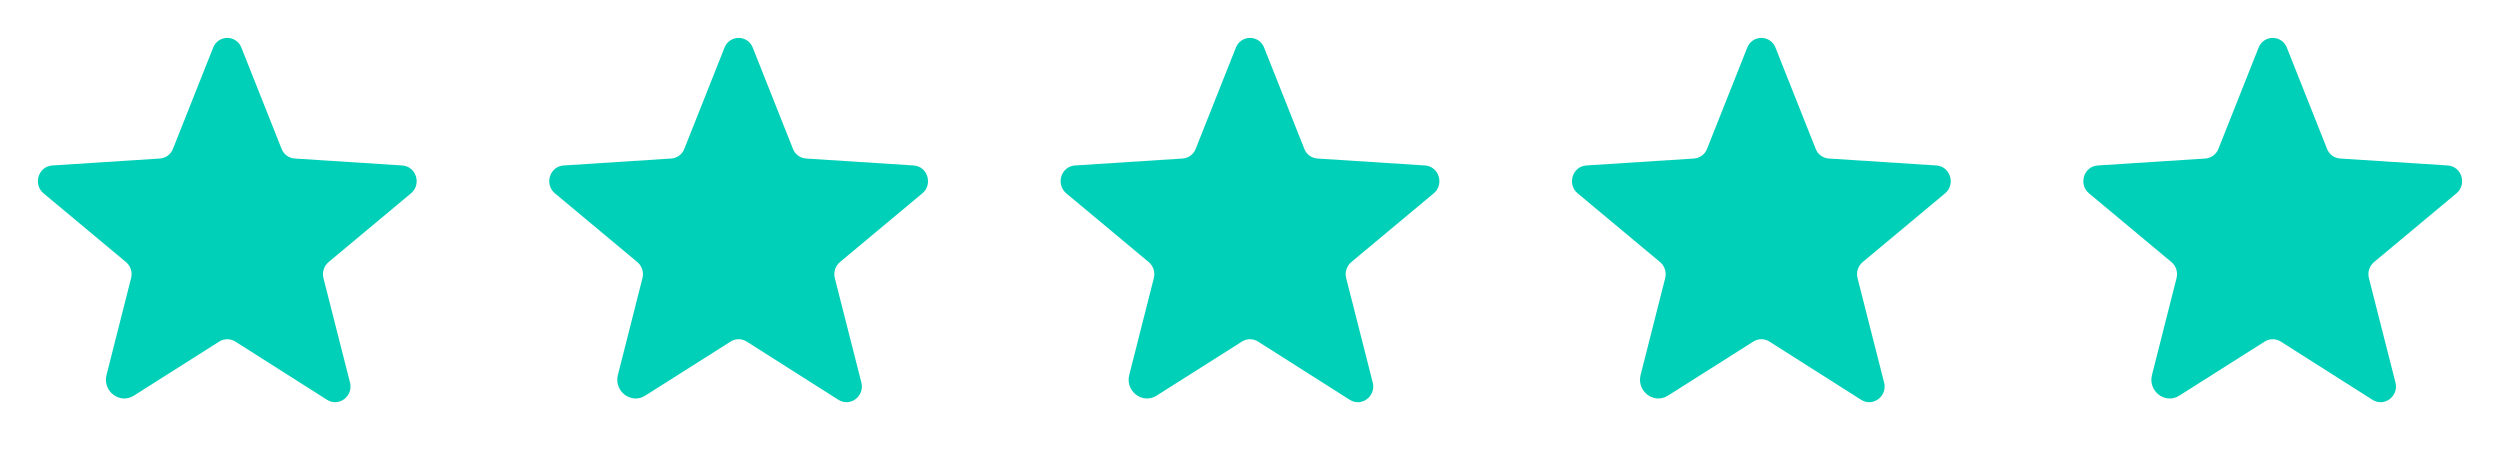
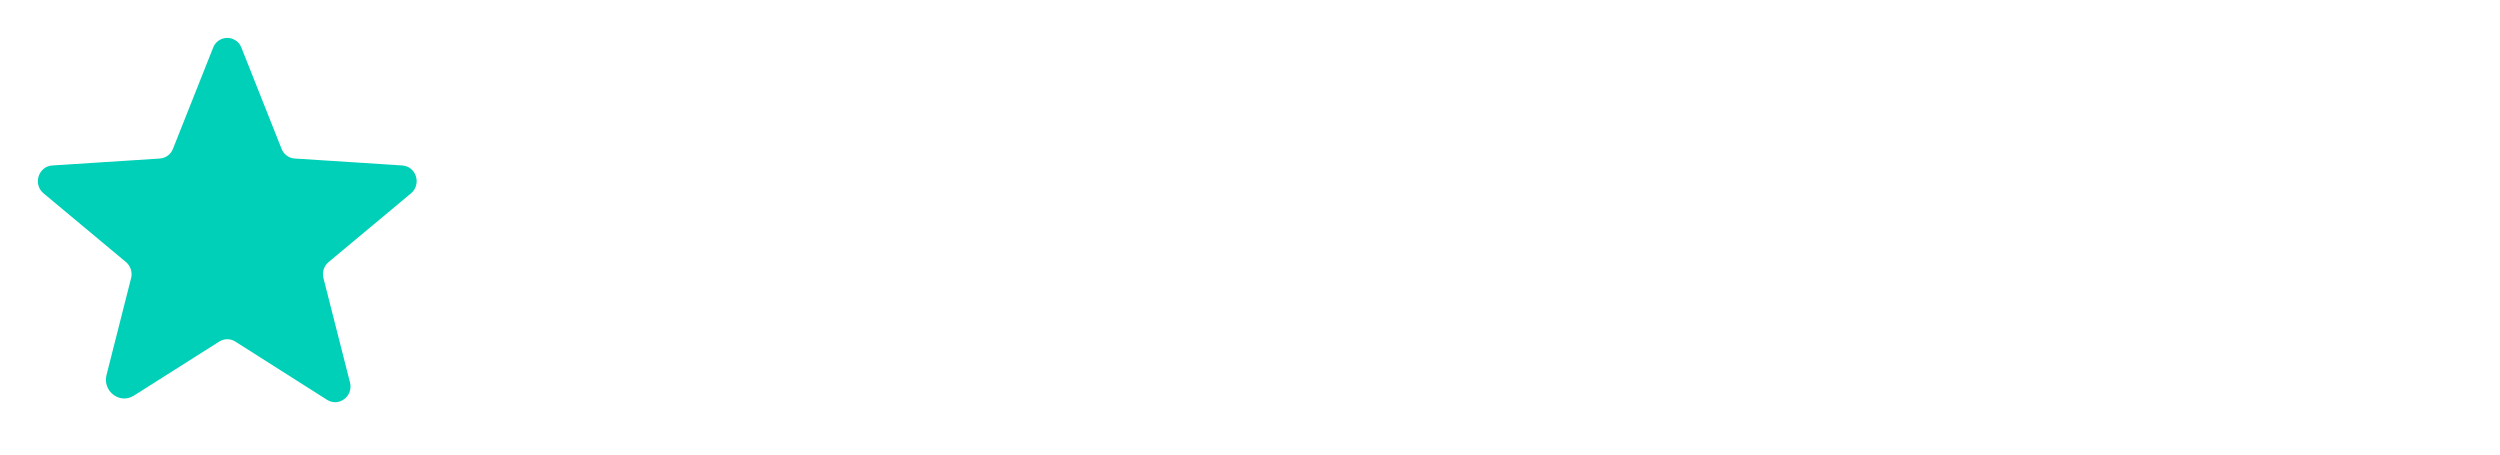
<svg xmlns="http://www.w3.org/2000/svg" width="275" height="50" viewBox="0 0 275 50" fill="none">
  <path d="M35.977 43.98L25.881 37.57C25.618 37.403 25.312 37.314 25 37.314C24.688 37.314 24.382 37.403 24.119 37.57L14.724 43.519C13.182 44.501 11.259 43.039 11.72 41.236L14.424 30.58C14.503 30.261 14.49 29.926 14.388 29.614C14.285 29.303 14.096 29.026 13.843 28.817L4.789 21.265C3.607 20.284 4.208 18.301 5.751 18.201L17.569 17.439C17.891 17.421 18.201 17.308 18.461 17.116C18.721 16.924 18.919 16.661 19.031 16.358L23.438 5.261C23.554 4.94 23.767 4.663 24.046 4.468C24.326 4.272 24.659 4.167 25 4.167C25.341 4.167 25.674 4.272 25.954 4.468C26.233 4.663 26.446 4.94 26.562 5.261L30.969 16.358C31.081 16.661 31.279 16.924 31.539 17.116C31.799 17.308 32.109 17.421 32.431 17.439L44.249 18.201C45.792 18.301 46.393 20.284 45.211 21.265L36.157 28.817C35.904 29.026 35.715 29.303 35.612 29.614C35.51 29.926 35.497 30.261 35.576 30.58L38.501 42.077C38.881 43.579 37.279 44.801 35.977 43.98Z" fill="#00D0B7" />
-   <path d="M92.227 43.98L82.131 37.57C81.868 37.403 81.562 37.314 81.25 37.314C80.938 37.314 80.632 37.403 80.369 37.57L70.974 43.519C69.432 44.501 67.509 43.039 67.97 41.236L70.674 30.58C70.753 30.261 70.74 29.926 70.638 29.614C70.535 29.303 70.346 29.026 70.093 28.817L61.039 21.265C59.857 20.284 60.458 18.301 62.001 18.201L73.819 17.439C74.141 17.421 74.451 17.308 74.711 17.116C74.971 16.924 75.169 16.661 75.281 16.358L79.688 5.261C79.804 4.94 80.017 4.663 80.296 4.468C80.576 4.272 80.909 4.167 81.25 4.167C81.591 4.167 81.924 4.272 82.204 4.468C82.483 4.663 82.696 4.94 82.812 5.261L87.219 16.358C87.331 16.661 87.529 16.924 87.789 17.116C88.049 17.308 88.359 17.421 88.681 17.439L100.499 18.201C102.042 18.301 102.643 20.284 101.461 21.265L92.407 28.817C92.154 29.026 91.965 29.303 91.862 29.614C91.76 29.926 91.747 30.261 91.826 30.58L94.751 42.077C95.131 43.579 93.529 44.801 92.227 43.98Z" fill="#00D0B7" />
-   <path d="M148.477 43.98L138.381 37.57C138.118 37.403 137.812 37.314 137.5 37.314C137.188 37.314 136.882 37.403 136.619 37.57L127.224 43.519C125.682 44.501 123.759 43.039 124.22 41.236L126.924 30.58C127.003 30.261 126.99 29.926 126.888 29.614C126.785 29.303 126.596 29.026 126.343 28.817L117.289 21.265C116.107 20.284 116.708 18.301 118.251 18.201L130.069 17.439C130.391 17.421 130.701 17.308 130.961 17.116C131.221 16.924 131.419 16.661 131.531 16.358L135.938 5.261C136.054 4.94 136.267 4.663 136.546 4.468C136.826 4.272 137.159 4.167 137.5 4.167C137.841 4.167 138.174 4.272 138.454 4.468C138.733 4.663 138.946 4.94 139.062 5.261L143.469 16.358C143.581 16.661 143.78 16.924 144.039 17.116C144.299 17.308 144.609 17.421 144.931 17.439L156.749 18.201C158.292 18.301 158.893 20.284 157.711 21.265L148.657 28.817C148.404 29.026 148.215 29.303 148.112 29.614C148.01 29.926 147.997 30.261 148.076 30.58L151.001 42.077C151.381 43.579 149.779 44.801 148.477 43.98Z" fill="#00D0B7" />
-   <path d="M204.727 43.98L194.631 37.57C194.368 37.403 194.062 37.314 193.75 37.314C193.438 37.314 193.132 37.403 192.869 37.57L183.474 43.519C181.932 44.501 180.009 43.039 180.47 41.236L183.174 30.58C183.253 30.261 183.24 29.926 183.138 29.614C183.035 29.303 182.846 29.026 182.593 28.817L173.539 21.265C172.357 20.284 172.958 18.301 174.501 18.201L186.319 17.439C186.641 17.421 186.951 17.308 187.211 17.116C187.471 16.924 187.669 16.661 187.781 16.358L192.188 5.261C192.304 4.94 192.517 4.663 192.796 4.468C193.076 4.272 193.409 4.167 193.75 4.167C194.091 4.167 194.424 4.272 194.704 4.468C194.983 4.663 195.196 4.94 195.312 5.261L199.719 16.358C199.831 16.661 200.03 16.924 200.289 17.116C200.549 17.308 200.859 17.421 201.181 17.439L212.999 18.201C214.542 18.301 215.143 20.284 213.961 21.265L204.907 28.817C204.654 29.026 204.465 29.303 204.362 29.614C204.26 29.926 204.247 30.261 204.326 30.58L207.251 42.077C207.631 43.579 206.029 44.801 204.727 43.98Z" fill="#00D0B7" />
-   <path d="M260.977 43.98L250.881 37.57C250.618 37.403 250.312 37.314 250 37.314C249.688 37.314 249.382 37.403 249.119 37.57L239.724 43.519C238.182 44.501 236.259 43.039 236.72 41.236L239.424 30.58C239.503 30.261 239.49 29.926 239.388 29.614C239.285 29.303 239.096 29.026 238.843 28.817L229.789 21.265C228.607 20.284 229.208 18.301 230.751 18.201L242.569 17.439C242.891 17.421 243.201 17.308 243.461 17.116C243.72 16.924 243.919 16.661 244.031 16.358L248.438 5.261C248.554 4.94 248.767 4.663 249.046 4.468C249.326 4.272 249.659 4.167 250 4.167C250.341 4.167 250.674 4.272 250.954 4.468C251.233 4.663 251.446 4.94 251.562 5.261L255.969 16.358C256.081 16.661 256.28 16.924 256.539 17.116C256.799 17.308 257.109 17.421 257.431 17.439L269.249 18.201C270.792 18.301 271.393 20.284 270.211 21.265L261.157 28.817C260.904 29.026 260.715 29.303 260.612 29.614C260.51 29.926 260.497 30.261 260.576 30.58L263.501 42.077C263.881 43.579 262.279 44.801 260.977 43.98Z" fill="#00D0B7" />
</svg>